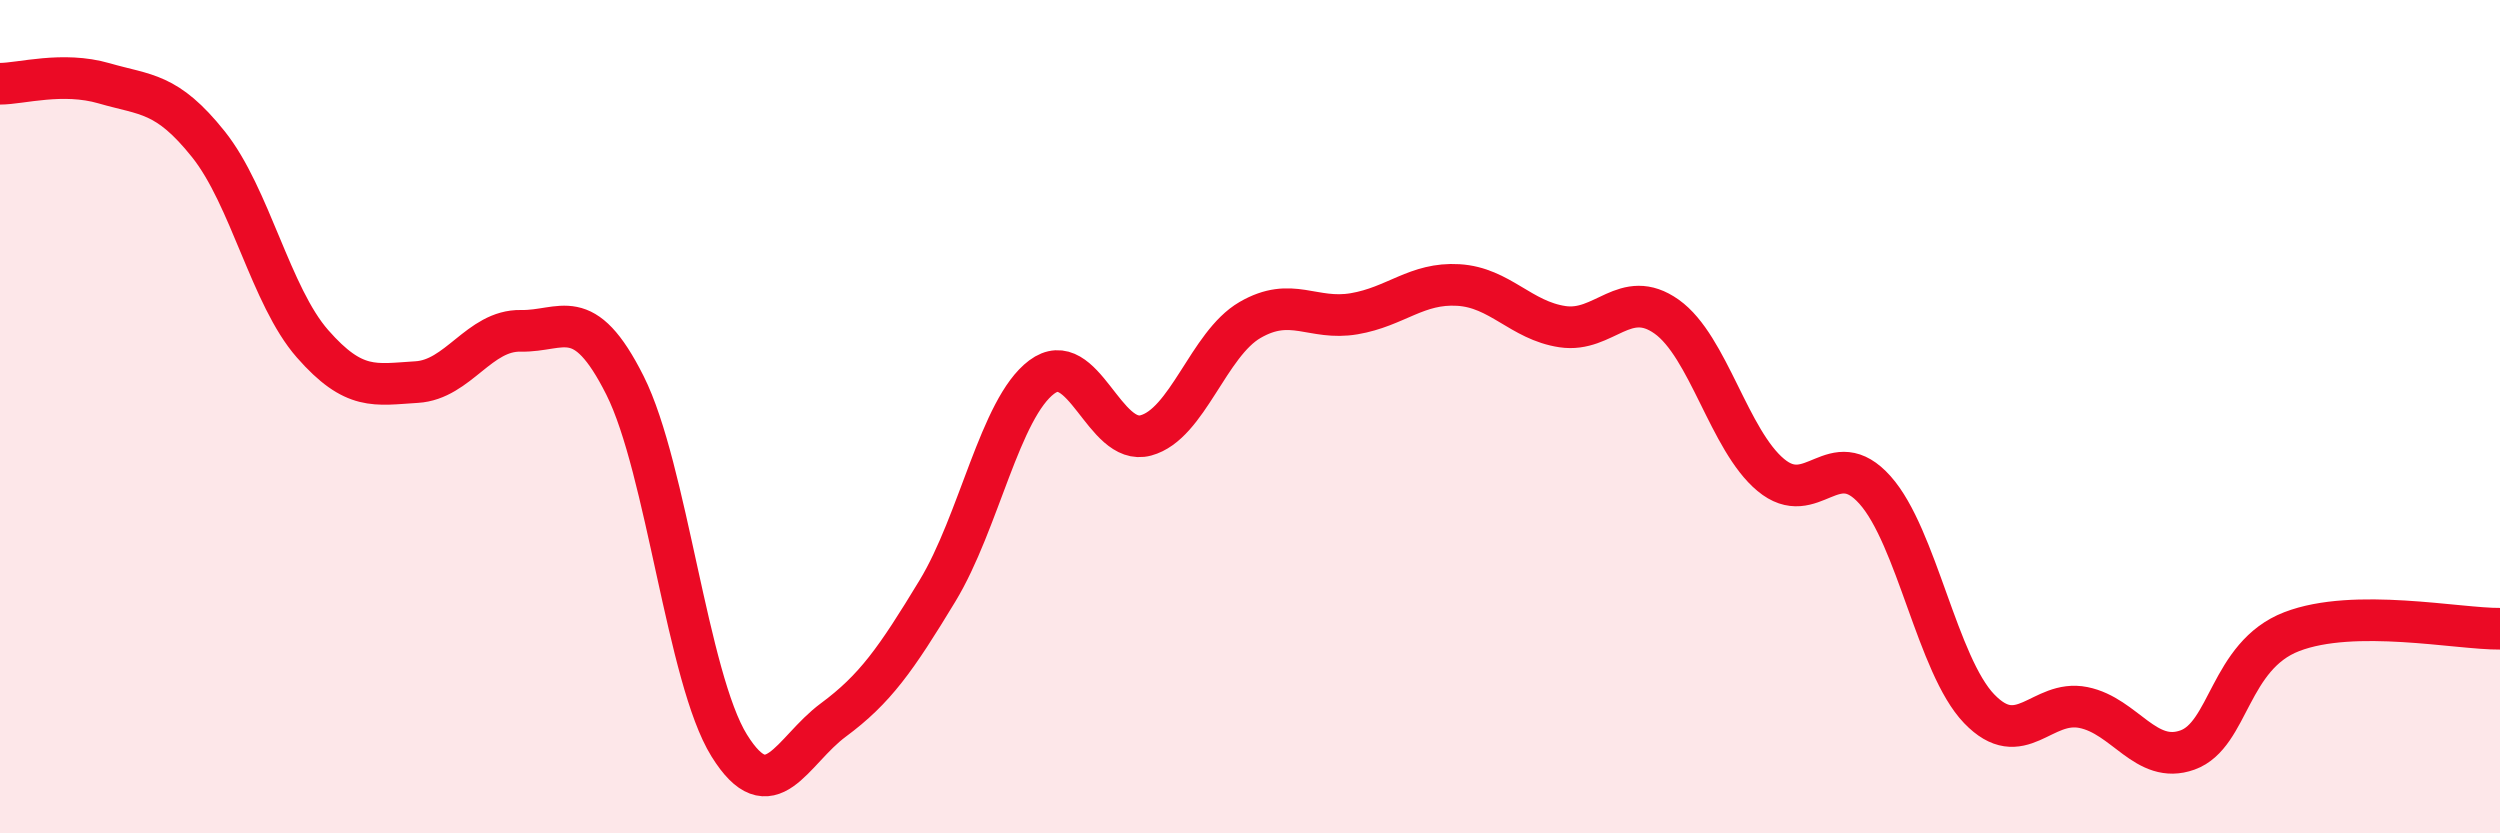
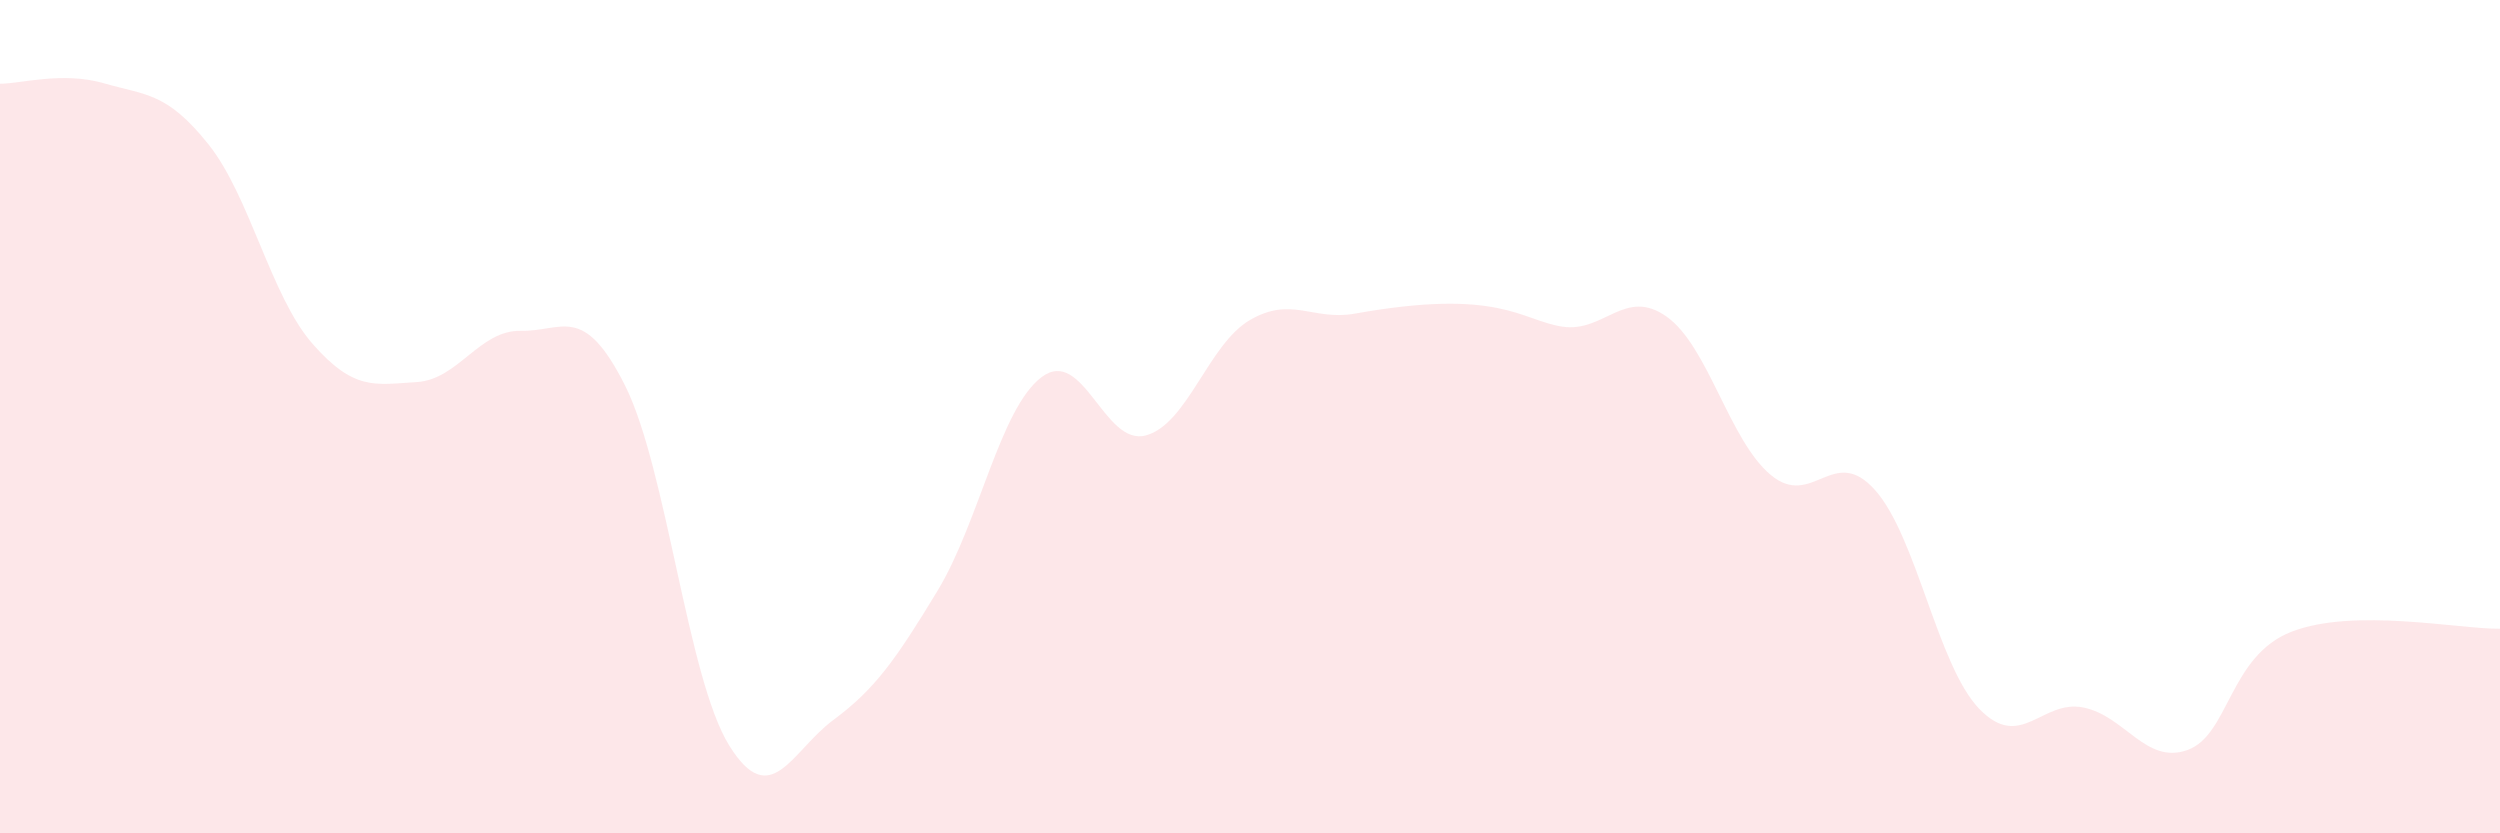
<svg xmlns="http://www.w3.org/2000/svg" width="60" height="20" viewBox="0 0 60 20">
-   <path d="M 0,2.01 C 0.5,2.01 1.5,1.71 2.5,2 C 3.5,2.29 4,2.21 5,3.46 C 6,4.71 6.5,7.11 7.5,8.25 C 8.5,9.39 9,9.23 10,9.17 C 11,9.11 11.5,7.92 12.5,7.94 C 13.5,7.96 14,7.26 15,9.25 C 16,11.24 16.5,16.28 17.5,17.89 C 18.5,19.5 19,18.02 20,17.28 C 21,16.54 21.5,15.83 22.5,14.18 C 23.5,12.53 24,9.8 25,9.05 C 26,8.3 26.5,10.72 27.5,10.45 C 28.5,10.18 29,8.26 30,7.68 C 31,7.1 31.5,7.7 32.5,7.53 C 33.5,7.36 34,6.78 35,6.84 C 36,6.9 36.5,7.69 37.5,7.84 C 38.5,7.99 39,6.89 40,7.6 C 41,8.31 41.5,10.57 42.5,11.4 C 43.5,12.23 44,10.64 45,11.76 C 46,12.88 46.5,15.97 47.5,17.01 C 48.5,18.05 49,16.78 50,16.98 C 51,17.18 51.5,18.36 52.5,18 C 53.5,17.64 53.5,15.74 55,15.16 C 56.5,14.58 59,15.1 60,15.09L60 20L0 20Z" fill="#EB0A25" opacity="0.1" stroke-linecap="round" stroke-linejoin="round" />
-   <path d="M 0,2.01 C 0.5,2.01 1.5,1.71 2.5,2 C 3.5,2.29 4,2.21 5,3.46 C 6,4.71 6.5,7.11 7.5,8.25 C 8.5,9.39 9,9.23 10,9.17 C 11,9.11 11.5,7.92 12.5,7.94 C 13.5,7.96 14,7.26 15,9.25 C 16,11.24 16.5,16.28 17.5,17.89 C 18.5,19.5 19,18.02 20,17.28 C 21,16.54 21.5,15.83 22.5,14.18 C 23.5,12.53 24,9.8 25,9.05 C 26,8.3 26.5,10.72 27.5,10.45 C 28.5,10.18 29,8.26 30,7.68 C 31,7.1 31.5,7.7 32.5,7.53 C 33.5,7.36 34,6.78 35,6.84 C 36,6.9 36.5,7.69 37.5,7.84 C 38.5,7.99 39,6.89 40,7.6 C 41,8.31 41.5,10.57 42.5,11.4 C 43.5,12.23 44,10.64 45,11.76 C 46,12.88 46.5,15.97 47.5,17.01 C 48.5,18.05 49,16.78 50,16.98 C 51,17.18 51.5,18.36 52.5,18 C 53.5,17.64 53.5,15.74 55,15.16 C 56.5,14.58 59,15.1 60,15.09" stroke="#EB0A25" stroke-width="1" fill="none" stroke-linecap="round" stroke-linejoin="round" />
+   <path d="M 0,2.01 C 0.5,2.01 1.5,1.71 2.5,2 C 3.5,2.29 4,2.21 5,3.46 C 6,4.71 6.5,7.11 7.5,8.25 C 8.5,9.39 9,9.23 10,9.17 C 11,9.11 11.5,7.92 12.5,7.94 C 13.5,7.96 14,7.26 15,9.25 C 16,11.24 16.5,16.28 17.5,17.89 C 18.5,19.5 19,18.02 20,17.28 C 21,16.54 21.5,15.83 22.5,14.18 C 23.5,12.53 24,9.8 25,9.05 C 26,8.3 26.5,10.72 27.5,10.45 C 28.5,10.18 29,8.26 30,7.68 C 31,7.1 31.5,7.7 32.5,7.53 C 36,6.9 36.5,7.69 37.5,7.84 C 38.5,7.99 39,6.89 40,7.6 C 41,8.31 41.5,10.57 42.5,11.4 C 43.5,12.23 44,10.64 45,11.76 C 46,12.88 46.5,15.97 47.5,17.01 C 48.5,18.05 49,16.78 50,16.98 C 51,17.18 51.5,18.36 52.5,18 C 53.5,17.64 53.5,15.74 55,15.16 C 56.5,14.58 59,15.1 60,15.09L60 20L0 20Z" fill="#EB0A25" opacity="0.1" stroke-linecap="round" stroke-linejoin="round" />
</svg>